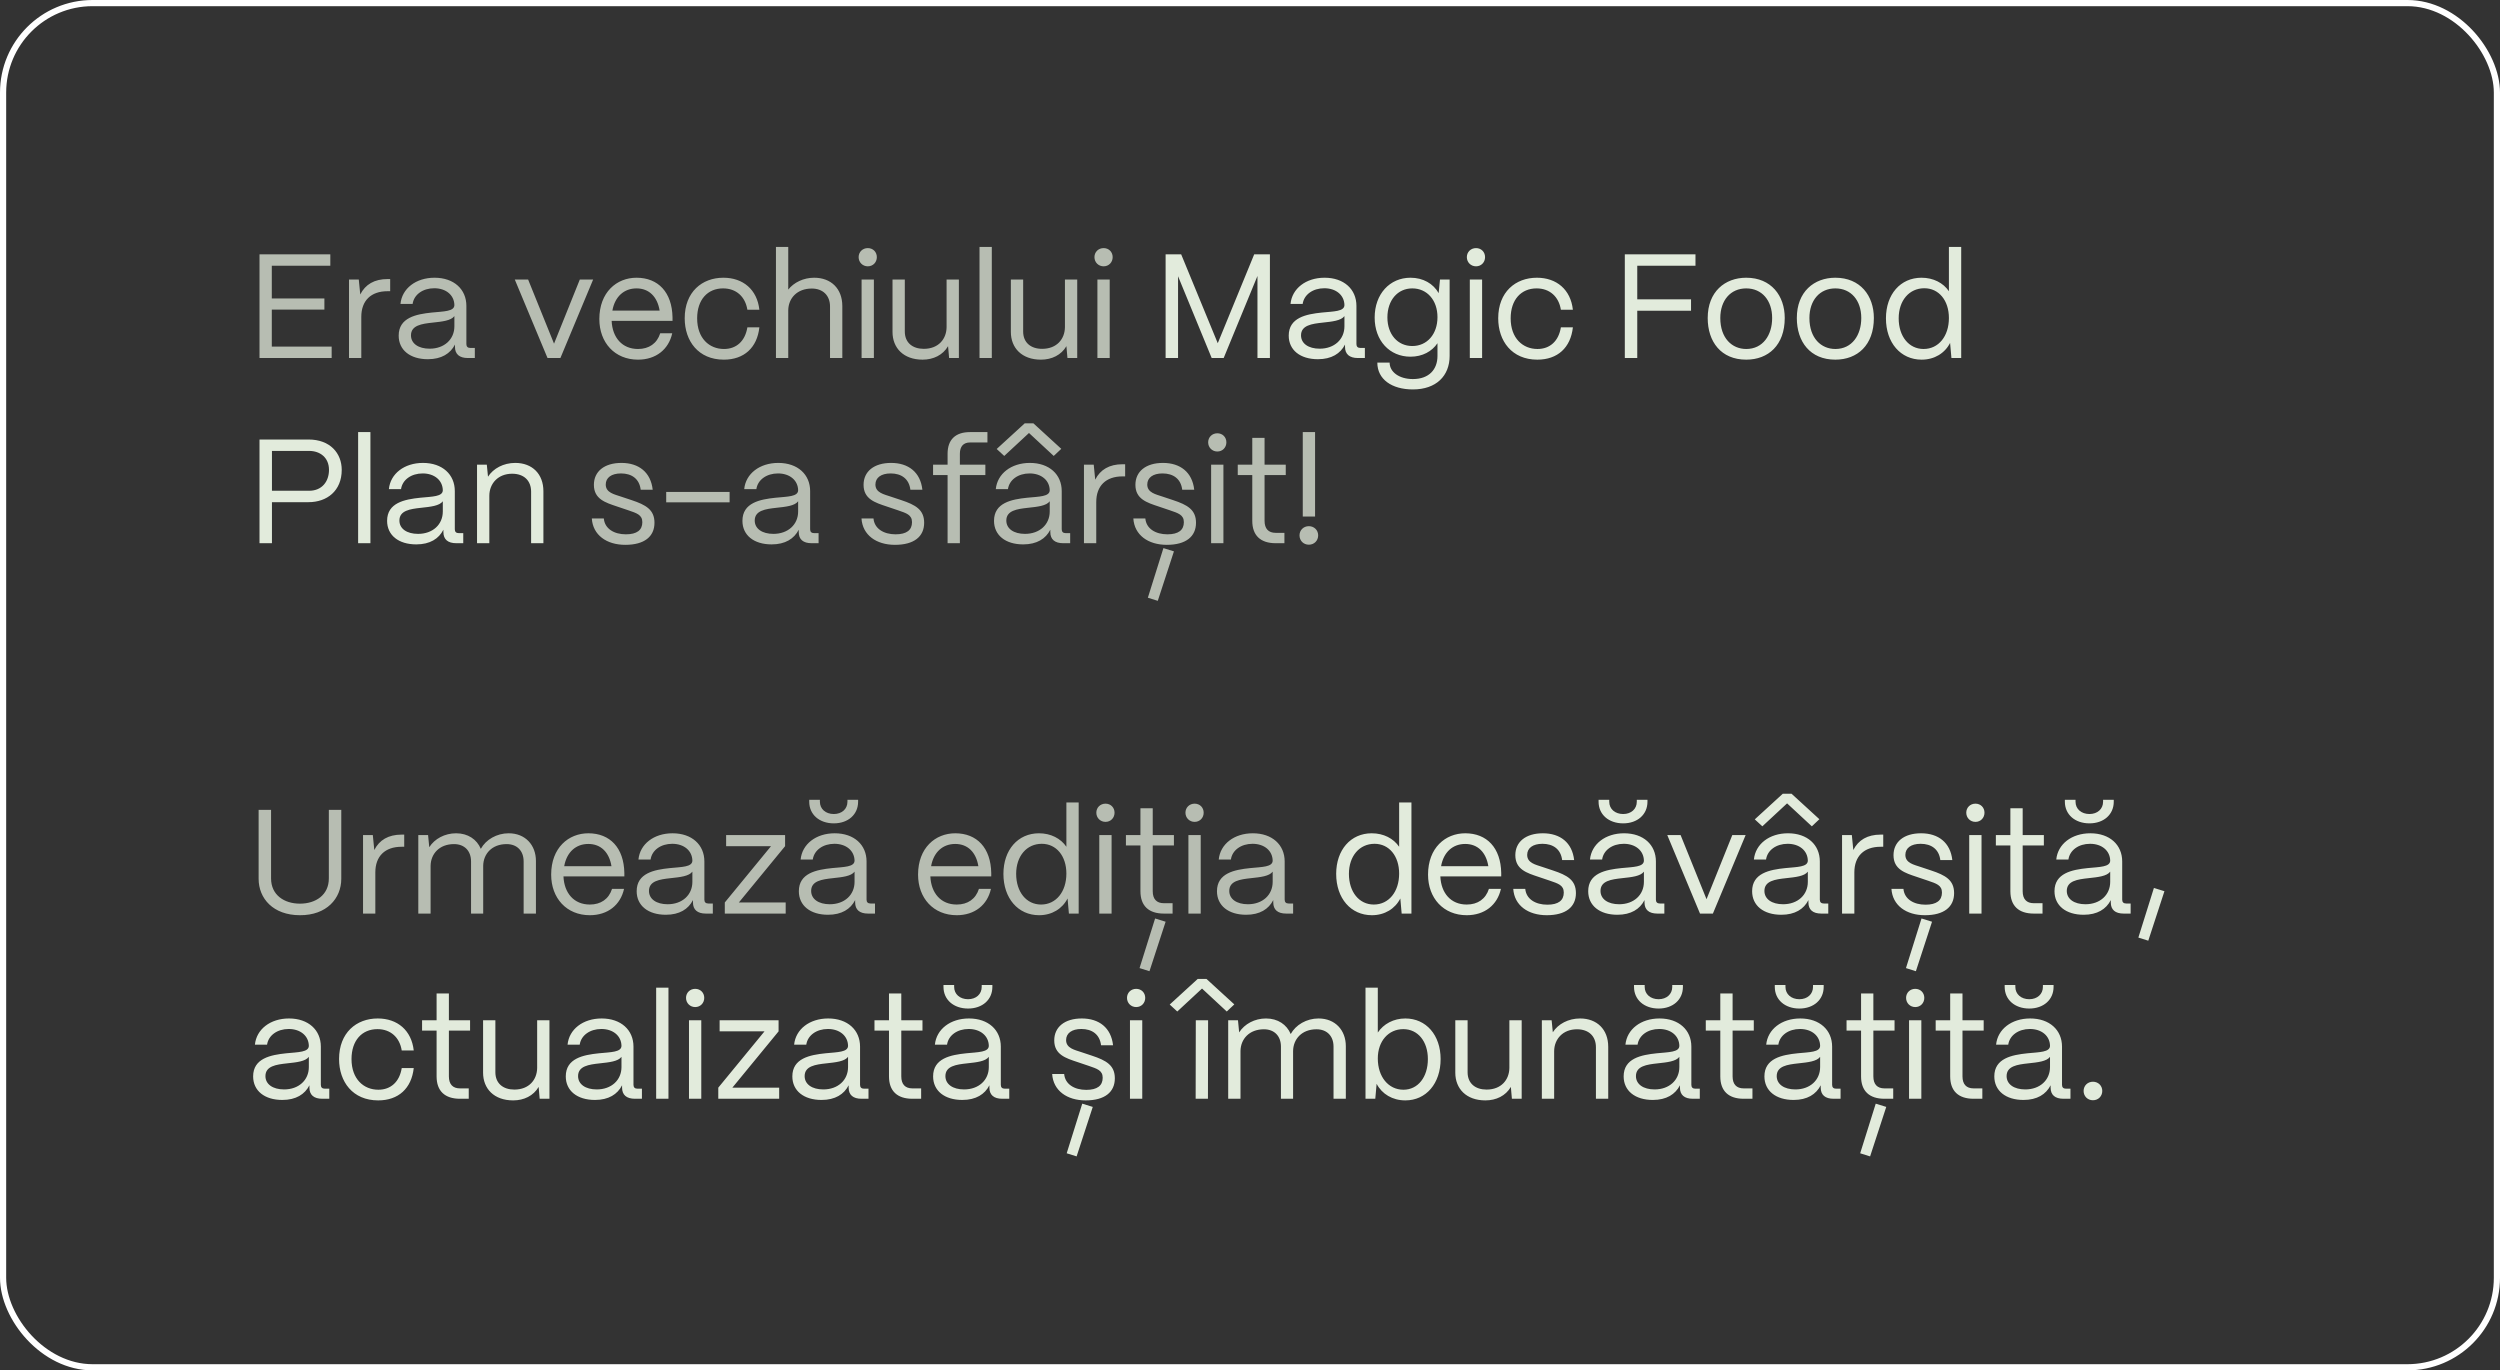
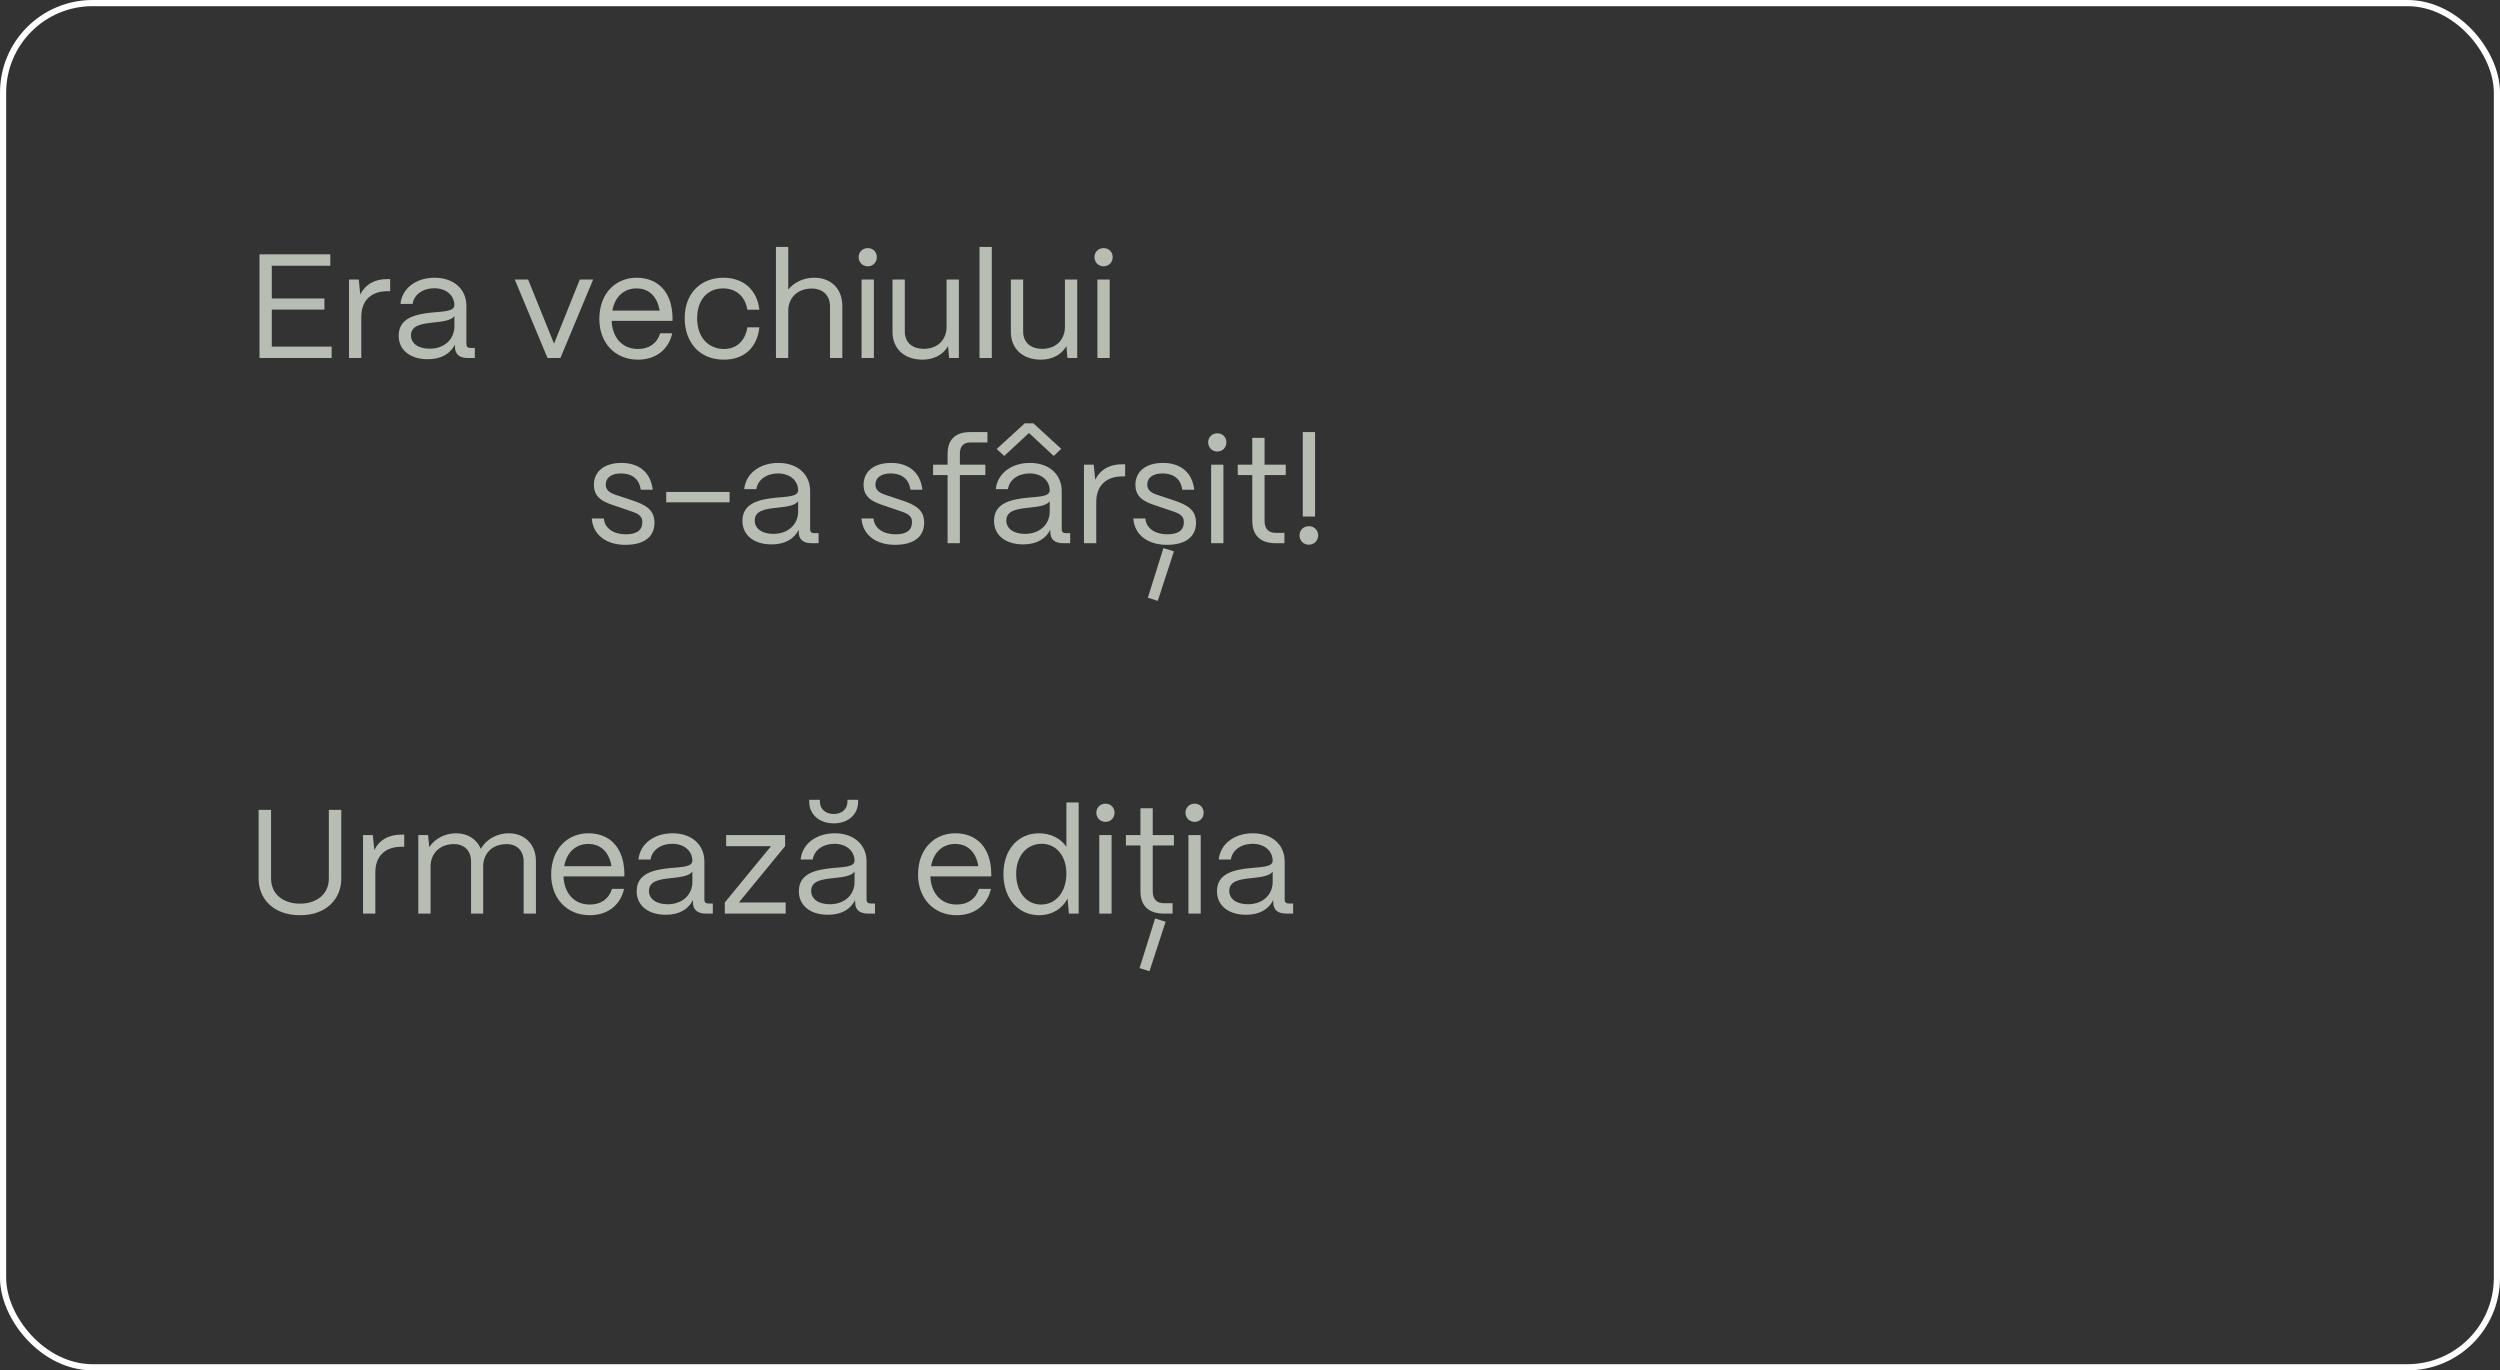
<svg xmlns="http://www.w3.org/2000/svg" width="405" height="222" viewBox="0 0 405 222" fill="none">
  <rect x="0" y="0" width="405" height="222" fill="#333333" stroke="none" />
  <rect x="0.5" y="0.5" width="404" height="221" rx="14.5" stroke="white" />
  <path d="M53.728 58H42.04V41.2H53.512V43.048H44.032V48.352H52.552V50.152H44.032V56.152H53.728V58ZM58.53 58H56.538V45.28H58.122L58.362 47.704C59.178 46.072 60.666 45.208 62.778 45.208H63.21V47.176H62.778C60.09 47.176 58.53 48.712 58.53 51.328V58ZM69.314 58.192C66.434 58.192 64.586 56.704 64.586 54.376C64.586 51.448 67.418 50.896 69.962 50.632C71.906 50.44 73.586 50.464 73.61 49.432C73.586 47.824 72.266 46.696 70.346 46.696C68.498 46.696 67.058 47.728 66.842 49.24H64.874C65.114 46.744 67.37 44.992 70.394 44.992C73.538 44.992 75.554 46.864 75.554 49.552V55.744C75.554 56.152 75.77 56.368 76.202 56.368H76.922V58H75.794C74.426 58 73.706 57.376 73.706 56.2V55.816C72.962 57.28 71.522 58.192 69.314 58.192ZM69.602 56.488C71.978 56.488 73.61 54.976 73.61 52.864V51.208C73.058 51.952 71.642 52.096 70.082 52.264C68.33 52.456 66.578 52.696 66.578 54.328C66.578 55.648 67.778 56.488 69.602 56.488ZM90.786 58H88.698L83.394 45.28H85.554L89.754 55.672L93.93 45.28H96.09L90.786 58ZM103.357 58.264C99.589 58.264 97.093 55.504 97.093 51.688C97.093 47.344 99.901 44.992 103.117 44.992C106.621 44.992 108.877 47.344 108.949 51.424V51.976H99.085C99.205 54.688 100.789 56.536 103.357 56.536C105.133 56.536 106.429 55.648 106.957 53.992H108.901C108.325 56.608 106.261 58.264 103.357 58.264ZM99.205 50.32H106.861C106.501 48.088 105.157 46.72 103.117 46.72C101.101 46.72 99.613 48.04 99.205 50.32ZM117.258 58.264C113.13 58.264 110.922 55.24 110.922 51.568C110.922 47.296 113.73 44.992 117.186 44.992C120.378 44.992 122.658 46.912 123.018 50.176H121.074C120.738 48.064 119.274 46.72 117.138 46.72C114.618 46.72 112.938 48.568 112.938 51.568C112.938 54.808 114.906 56.536 117.282 56.536C119.322 56.536 120.714 55.24 121.074 53.032H123.018C122.658 56.32 120.546 58.264 117.258 58.264ZM127.696 58H125.704V40H127.696V46.912C128.608 45.76 130.168 44.992 131.896 44.992C134.632 44.992 136.456 46.768 136.456 49.576V58H134.464V49.648C134.464 47.872 133.312 46.744 131.512 46.744C129.112 46.744 127.72 48.328 127.696 50.272V58ZM140.585 43.144C139.745 43.144 139.097 42.496 139.097 41.656C139.097 40.816 139.745 40.192 140.585 40.192C141.425 40.192 142.049 40.816 142.049 41.656C142.049 42.496 141.425 43.144 140.585 43.144ZM141.569 58H139.577V45.28H141.569V58ZM149.459 58.264C146.363 58.264 144.587 56.368 144.587 53.776V45.28H146.579V53.704C146.579 55.528 147.851 56.512 149.651 56.512C152.027 56.512 153.323 54.928 153.347 53.008V45.28H155.339V58H153.755L153.587 56.08C152.747 57.52 151.211 58.264 149.459 58.264ZM160.673 58H158.681V40H160.673V58ZM168.631 58.264C165.535 58.264 163.759 56.368 163.759 53.776V45.28H165.751V53.704C165.751 55.528 167.023 56.512 168.823 56.512C171.199 56.512 172.495 54.928 172.519 53.008V45.28H174.511V58H172.927L172.759 56.08C171.919 57.52 170.383 58.264 168.631 58.264ZM178.788 43.144C177.948 43.144 177.3 42.496 177.3 41.656C177.3 40.816 177.948 40.192 178.788 40.192C179.628 40.192 180.252 40.816 180.252 41.656C180.252 42.496 179.628 43.144 178.788 43.144ZM179.772 58H177.78V45.28H179.772V58ZM101.298 88.264C98.274 88.264 96.042 86.68 95.874 83.992H97.818C97.962 85.648 99.474 86.56 101.394 86.56C103.194 86.56 104.058 85.864 104.058 84.592C104.058 83.392 103.122 83.128 101.802 82.672L99.954 82.048C98.082 81.424 96.21 80.848 96.21 78.544C96.21 76.384 97.89 74.992 100.674 74.992C103.482 74.992 105.426 76.504 105.738 79.336H103.794C103.578 77.56 102.33 76.696 100.602 76.696C99.042 76.696 98.13 77.392 98.13 78.496C98.13 79.816 99.522 80.08 100.578 80.44L102.306 81.016C104.634 81.784 106.026 82.576 106.026 84.688C106.026 86.92 104.394 88.264 101.298 88.264ZM118.196 81.376H107.924V79.696H118.196V81.376ZM125.002 88.192C122.122 88.192 120.274 86.704 120.274 84.376C120.274 81.448 123.106 80.896 125.65 80.632C127.594 80.44 129.274 80.464 129.298 79.432C129.274 77.824 127.954 76.696 126.034 76.696C124.186 76.696 122.746 77.728 122.53 79.24H120.562C120.802 76.744 123.058 74.992 126.082 74.992C129.226 74.992 131.242 76.864 131.242 79.552V85.744C131.242 86.152 131.458 86.368 131.89 86.368H132.61V88H131.482C130.114 88 129.394 87.376 129.394 86.2V85.816C128.65 87.28 127.21 88.192 125.002 88.192ZM125.29 86.488C127.666 86.488 129.298 84.976 129.298 82.864V81.208C128.746 81.952 127.33 82.096 125.77 82.264C124.018 82.456 122.266 82.696 122.266 84.328C122.266 85.648 123.466 86.488 125.29 86.488ZM144.986 88.264C141.962 88.264 139.73 86.68 139.562 83.992H141.506C141.65 85.648 143.162 86.56 145.082 86.56C146.882 86.56 147.746 85.864 147.746 84.592C147.746 83.392 146.81 83.128 145.49 82.672L143.642 82.048C141.77 81.424 139.898 80.848 139.898 78.544C139.898 76.384 141.578 74.992 144.362 74.992C147.17 74.992 149.114 76.504 149.426 79.336H147.482C147.266 77.56 146.018 76.696 144.29 76.696C142.73 76.696 141.818 77.392 141.818 78.496C141.818 79.816 143.21 80.08 144.266 80.44L145.994 81.016C148.322 81.784 149.714 82.576 149.714 84.688C149.714 86.92 148.082 88.264 144.986 88.264ZM155.501 88H153.509V76.96H151.157V75.28H153.509V73.504C153.509 71.224 154.781 70 157.133 70H159.965V71.68H157.133C156.077 71.68 155.501 72.328 155.501 73.504V75.28H159.629V76.96H155.501V88ZM166.695 70.144L162.687 73.864L161.463 72.736L165.999 68.584H167.415L171.927 72.712L170.703 73.864L166.695 70.144ZM165.759 88.192C162.879 88.192 161.031 86.704 161.031 84.376C161.031 81.448 163.863 80.896 166.407 80.632C168.351 80.44 170.031 80.464 170.055 79.432C170.031 77.824 168.711 76.696 166.791 76.696C164.943 76.696 163.503 77.728 163.287 79.24H161.319C161.559 76.744 163.815 74.992 166.839 74.992C169.983 74.992 171.999 76.864 171.999 79.552V85.744C171.999 86.152 172.215 86.368 172.647 86.368H173.367V88H172.239C170.871 88 170.151 87.376 170.151 86.2V85.816C169.407 87.28 167.967 88.192 165.759 88.192ZM166.047 86.488C168.423 86.488 170.055 84.976 170.055 82.864V81.208C169.503 81.952 168.087 82.096 166.527 82.264C164.775 82.456 163.023 82.696 163.023 84.328C163.023 85.648 164.223 86.488 166.047 86.488ZM177.593 88H175.601V75.28H177.185L177.425 77.704C178.241 76.072 179.729 75.208 181.841 75.208H182.273V77.176H181.841C179.153 77.176 177.593 78.712 177.593 81.328V88ZM189.025 88.264C186.001 88.264 183.769 86.68 183.601 83.992H185.545C185.689 85.648 187.201 86.56 189.121 86.56C190.921 86.56 191.785 85.864 191.785 84.592C191.785 83.392 190.849 83.128 189.529 82.672L187.681 82.048C185.809 81.424 183.937 80.848 183.937 78.544C183.937 76.384 185.617 74.992 188.401 74.992C191.209 74.992 193.153 76.504 193.465 79.336H191.521C191.305 77.56 190.057 76.696 188.329 76.696C186.769 76.696 185.857 77.392 185.857 78.496C185.857 79.816 187.249 80.08 188.305 80.44L190.033 81.016C192.361 81.784 193.753 82.576 193.753 84.688C193.753 86.92 192.121 88.264 189.025 88.264ZM190.177 89.32L187.561 97.336L185.953 96.832L188.473 88.792L190.177 89.32ZM197.21 73.144C196.37 73.144 195.722 72.496 195.722 71.656C195.722 70.816 196.37 70.192 197.21 70.192C198.05 70.192 198.674 70.816 198.674 71.656C198.674 72.496 198.05 73.144 197.21 73.144ZM198.194 88H196.202V75.28H198.194V88ZM208.076 88H206.66C204.188 88 202.868 86.728 202.868 84.376V76.96H200.516V75.28H202.868V70.936H204.86V75.28H208.292V76.96H204.86V84.376C204.86 85.648 205.484 86.32 206.66 86.32H208.076V88ZM213.04 83.68H211.048V70H213.04V83.68ZM212.032 88.24C211.168 88.24 210.52 87.592 210.52 86.728C210.52 85.888 211.168 85.24 212.032 85.24C212.896 85.24 213.544 85.888 213.544 86.728C213.544 87.592 212.896 88.24 212.032 88.24ZM48.592 148.264C44.248 148.264 41.896 145.552 41.896 142.36V131.2H43.912V142.312C43.912 144.976 46.024 146.392 48.592 146.392C51.16 146.392 53.272 144.976 53.272 142.312V131.2H55.288V142.36C55.288 145.552 52.912 148.288 48.592 148.264ZM60.804 148H58.812V135.28H60.396L60.636 137.704C61.452 136.072 62.94 135.208 65.052 135.208H65.484V137.176H65.052C62.364 137.176 60.804 138.712 60.804 141.328V148ZM69.757 148H67.765V135.28H69.349L69.541 137.248C70.405 135.88 72.061 134.992 73.885 134.992C75.805 134.992 77.245 135.976 77.893 137.512C78.709 136.024 80.461 134.992 82.405 134.992C85.093 134.992 86.821 136.888 86.821 139.48V148H84.829V139.552C84.829 137.848 83.773 136.744 82.069 136.744C79.693 136.744 78.301 138.328 78.277 140.272V148H76.309V139.552C76.309 137.848 75.253 136.744 73.549 136.744C71.173 136.744 69.781 138.328 69.757 140.272V148ZM95.553 148.264C91.785 148.264 89.289 145.504 89.289 141.688C89.289 137.344 92.097 134.992 95.313 134.992C98.817 134.992 101.073 137.344 101.145 141.424V141.976H91.281C91.401 144.688 92.985 146.536 95.553 146.536C97.329 146.536 98.625 145.648 99.153 143.992H101.097C100.521 146.608 98.457 148.264 95.553 148.264ZM91.401 140.32H99.057C98.697 138.088 97.353 136.72 95.313 136.72C93.297 136.72 91.809 138.04 91.401 140.32ZM107.869 148.192C104.989 148.192 103.141 146.704 103.141 144.376C103.141 141.448 105.973 140.896 108.517 140.632C110.461 140.44 112.141 140.464 112.165 139.432C112.141 137.824 110.821 136.696 108.901 136.696C107.053 136.696 105.613 137.728 105.397 139.24H103.429C103.669 136.744 105.925 134.992 108.949 134.992C112.093 134.992 114.109 136.864 114.109 139.552V145.744C114.109 146.152 114.325 146.368 114.757 146.368H115.477V148H114.349C112.981 148 112.261 147.376 112.261 146.2V145.816C111.517 147.28 110.077 148.192 107.869 148.192ZM108.157 146.488C110.533 146.488 112.165 144.976 112.165 142.864V141.208C111.613 141.952 110.197 142.096 108.637 142.264C106.885 142.456 105.133 142.696 105.133 144.328C105.133 145.648 106.333 146.488 108.157 146.488ZM127.281 148H117.417V146.2L124.905 137.08H117.633V135.28H127.185V137.08L119.697 146.2H127.281V148ZM135.078 133.384C132.726 133.384 131.094 131.944 131.094 129.88V129.568H132.822V129.88C132.822 131.056 133.758 131.872 135.078 131.872C136.374 131.872 137.286 131.056 137.286 129.88V129.568H139.014V129.88C139.014 131.944 137.406 133.384 135.078 133.384ZM134.142 148.192C131.262 148.192 129.414 146.704 129.414 144.376C129.414 141.448 132.246 140.896 134.79 140.632C136.734 140.44 138.414 140.464 138.438 139.432C138.414 137.824 137.094 136.696 135.174 136.696C133.326 136.696 131.886 137.728 131.67 139.24H129.702C129.942 136.744 132.198 134.992 135.222 134.992C138.366 134.992 140.382 136.864 140.382 139.552V145.744C140.382 146.152 140.598 146.368 141.03 146.368H141.75V148H140.622C139.254 148 138.534 147.376 138.534 146.2V145.816C137.79 147.28 136.35 148.192 134.142 148.192ZM134.43 146.488C136.806 146.488 138.438 144.976 138.438 142.864V141.208C137.886 141.952 136.47 142.096 134.91 142.264C133.158 142.456 131.406 142.696 131.406 144.328C131.406 145.648 132.606 146.488 134.43 146.488ZM154.99 148.264C151.222 148.264 148.726 145.504 148.726 141.688C148.726 137.344 151.534 134.992 154.75 134.992C158.254 134.992 160.51 137.344 160.582 141.424V141.976H150.718C150.838 144.688 152.422 146.536 154.99 146.536C156.766 146.536 158.062 145.648 158.59 143.992H160.534C159.958 146.608 157.894 148.264 154.99 148.264ZM150.838 140.32H158.494C158.134 138.088 156.79 136.72 154.75 136.72C152.734 136.72 151.246 138.04 150.838 140.32ZM168.338 148.264C164.93 148.264 162.554 145.528 162.554 141.568C162.554 137.68 164.906 134.992 168.314 134.992C170.234 134.992 171.842 135.832 172.754 137.176V130H174.746V148H173.162L172.946 145.552C172.106 147.208 170.426 148.264 168.338 148.264ZM168.65 146.536C171.074 146.536 172.754 144.472 172.754 141.52C172.754 138.664 171.122 136.696 168.77 136.696C166.322 136.696 164.618 138.688 164.618 141.568C164.618 144.496 166.274 146.536 168.65 146.536ZM179.093 133.144C178.253 133.144 177.605 132.496 177.605 131.656C177.605 130.816 178.253 130.192 179.093 130.192C179.933 130.192 180.557 130.816 180.557 131.656C180.557 132.496 179.933 133.144 179.093 133.144ZM180.077 148H178.085V135.28H180.077V148ZM189.959 148H188.543C186.071 148 184.751 146.728 184.751 144.376V136.96H182.399V135.28H184.751V130.936H186.743V135.28H190.175V136.96H186.743V144.376C186.743 145.648 187.367 146.32 188.543 146.32H189.959V148ZM188.831 149.32L186.215 157.336L184.607 156.832L187.127 148.792L188.831 149.32ZM193.531 133.144C192.691 133.144 192.043 132.496 192.043 131.656C192.043 130.816 192.691 130.192 193.531 130.192C194.371 130.192 194.995 130.816 194.995 131.656C194.995 132.496 194.371 133.144 193.531 133.144ZM194.515 148H192.523V135.28H194.515V148ZM201.877 148.192C198.997 148.192 197.149 146.704 197.149 144.376C197.149 141.448 199.981 140.896 202.525 140.632C204.469 140.44 206.149 140.464 206.173 139.432C206.149 137.824 204.829 136.696 202.909 136.696C201.061 136.696 199.621 137.728 199.405 139.24H197.437C197.677 136.744 199.933 134.992 202.957 134.992C206.101 134.992 208.117 136.864 208.117 139.552V145.744C208.117 146.152 208.333 146.368 208.765 146.368H209.485V148H208.357C206.989 148 206.269 147.376 206.269 146.2V145.816C205.525 147.28 204.085 148.192 201.877 148.192ZM202.165 146.488C204.541 146.488 206.173 144.976 206.173 142.864V141.208C205.621 141.952 204.205 142.096 202.645 142.264C200.893 142.456 199.141 142.696 199.141 144.328C199.141 145.648 200.341 146.488 202.165 146.488Z" fill="#E2EBDC" fill-opacity="0.75" />
-   <path d="M190.845 58H188.829V41.2H191.349L197.277 55.6L203.181 41.2H205.725V58H203.709V44.704L198.237 58H196.293L190.845 44.752V58ZM213.502 58.192C210.622 58.192 208.774 56.704 208.774 54.376C208.774 51.448 211.606 50.896 214.15 50.632C216.094 50.44 217.774 50.464 217.798 49.432C217.774 47.824 216.454 46.696 214.534 46.696C212.686 46.696 211.246 47.728 211.03 49.24H209.062C209.302 46.744 211.558 44.992 214.582 44.992C217.726 44.992 219.742 46.864 219.742 49.552V55.744C219.742 56.152 219.958 56.368 220.39 56.368H221.11V58H219.982C218.614 58 217.894 57.376 217.894 56.2V55.816C217.15 57.28 215.71 58.192 213.502 58.192ZM213.79 56.488C216.166 56.488 217.798 54.976 217.798 52.864V51.208C217.246 51.952 215.83 52.096 214.27 52.264C212.518 52.456 210.766 52.696 210.766 54.328C210.766 55.648 211.966 56.488 213.79 56.488ZM228.887 63.088C225.455 63.088 223.127 61.432 223.127 58.744H225.119C225.119 60.256 226.655 61.408 228.887 61.408C231.503 61.408 232.871 59.848 232.871 57.664V55.6C231.983 56.92 230.447 57.784 228.503 57.784C225.119 57.784 222.695 55.192 222.695 51.448C222.695 47.632 225.143 44.992 228.503 44.992C230.543 44.992 232.199 45.952 233.063 47.488L233.279 45.28H234.839V57.664C234.839 60.88 232.679 63.088 228.887 63.088ZM228.791 56.056C231.191 56.056 232.871 54.136 232.871 51.376C232.871 48.64 231.191 46.72 228.791 46.72C226.415 46.72 224.759 48.64 224.759 51.424C224.759 54.16 226.415 56.056 228.791 56.056ZM239.117 43.144C238.277 43.144 237.629 42.496 237.629 41.656C237.629 40.816 238.277 40.192 239.117 40.192C239.957 40.192 240.581 40.816 240.581 41.656C240.581 42.496 239.957 43.144 239.117 43.144ZM240.101 58H238.109V45.28H240.101V58ZM249.047 58.264C244.919 58.264 242.711 55.24 242.711 51.568C242.711 47.296 245.519 44.992 248.975 44.992C252.167 44.992 254.447 46.912 254.807 50.176H252.863C252.527 48.064 251.063 46.72 248.927 46.72C246.407 46.72 244.727 48.568 244.727 51.568C244.727 54.808 246.695 56.536 249.071 56.536C251.111 56.536 252.503 55.24 252.863 53.032H254.807C254.447 56.32 252.335 58.264 249.047 58.264ZM265.236 58H263.22V41.2H274.668V43.048H265.236V48.496H273.948V50.344H265.236V58ZM282.888 58.264C278.808 58.264 276.648 55.36 276.648 51.52C276.648 47.272 279.432 44.992 282.888 44.992C286.944 44.992 289.128 47.92 289.128 51.52C289.128 55.912 286.464 58.264 282.888 58.264ZM282.888 56.536C285.6 56.536 287.088 54.28 287.088 51.52C287.088 48.664 285.432 46.72 282.888 46.72C280.344 46.72 278.688 48.664 278.688 51.52C278.688 54.784 280.584 56.536 282.888 56.536ZM297.326 58.264C293.246 58.264 291.086 55.36 291.086 51.52C291.086 47.272 293.87 44.992 297.326 44.992C301.382 44.992 303.566 47.92 303.566 51.52C303.566 55.912 300.902 58.264 297.326 58.264ZM297.326 56.536C300.038 56.536 301.526 54.28 301.526 51.52C301.526 48.664 299.87 46.72 297.326 46.72C294.782 46.72 293.126 48.664 293.126 51.52C293.126 54.784 295.022 56.536 297.326 56.536ZM311.307 58.264C307.899 58.264 305.523 55.528 305.523 51.568C305.523 47.68 307.875 44.992 311.283 44.992C313.203 44.992 314.811 45.832 315.723 47.176V40H317.715V58H316.131L315.915 55.552C315.075 57.208 313.395 58.264 311.307 58.264ZM311.619 56.536C314.043 56.536 315.723 54.472 315.723 51.52C315.723 48.664 314.091 46.696 311.739 46.696C309.291 46.696 307.587 48.688 307.587 51.568C307.587 54.496 309.243 56.536 311.619 56.536ZM44.056 88H42.04V71.2H49.984C53.488 71.2 55.36 73.432 55.36 76.12C55.36 79.528 52.96 81.352 49.984 81.352H44.056V88ZM44.056 73.048V79.504H50.08C52.168 79.504 53.296 77.992 53.296 76.12C53.296 74.128 51.856 73.048 50.08 73.048H44.056ZM60.008 88H58.017V70H60.008V88ZM67.439 88.192C64.559 88.192 62.711 86.704 62.711 84.376C62.711 81.448 65.543 80.896 68.087 80.632C70.031 80.44 71.711 80.464 71.735 79.432C71.711 77.824 70.391 76.696 68.471 76.696C66.623 76.696 65.183 77.728 64.967 79.24H62.999C63.239 76.744 65.495 74.992 68.519 74.992C71.663 74.992 73.679 76.864 73.679 79.552V85.744C73.679 86.152 73.895 86.368 74.327 86.368H75.047V88H73.919C72.551 88 71.831 87.376 71.831 86.2V85.816C71.087 87.28 69.647 88.192 67.439 88.192ZM67.727 86.488C70.103 86.488 71.735 84.976 71.735 82.864V81.208C71.183 81.952 69.767 82.096 68.207 82.264C66.455 82.456 64.703 82.696 64.703 84.328C64.703 85.648 65.903 86.488 67.727 86.488ZM79.272 88H77.28V75.28H78.864L79.056 77.224C79.92 75.88 81.576 74.992 83.472 74.992C86.208 74.992 88.032 76.768 88.032 79.576V88H86.04V79.648C86.04 77.872 84.888 76.744 82.968 76.744C80.688 76.744 79.296 78.328 79.272 80.272V88ZM222.245 148.264C218.837 148.264 216.461 145.528 216.461 141.568C216.461 137.68 218.813 134.992 222.221 134.992C224.141 134.992 225.749 135.832 226.661 137.176V130H228.653V148H227.069L226.853 145.552C226.013 147.208 224.333 148.264 222.245 148.264ZM222.557 146.536C224.981 146.536 226.661 144.472 226.661 141.52C226.661 138.664 225.029 136.696 222.677 136.696C220.229 136.696 218.525 138.688 218.525 141.568C218.525 144.496 220.181 146.536 222.557 146.536ZM237.607 148.264C233.839 148.264 231.343 145.504 231.343 141.688C231.343 137.344 234.151 134.992 237.367 134.992C240.871 134.992 243.127 137.344 243.199 141.424V141.976H233.335C233.455 144.688 235.039 146.536 237.607 146.536C239.383 146.536 240.679 145.648 241.207 143.992H243.151C242.575 146.608 240.511 148.264 237.607 148.264ZM233.455 140.32H241.111C240.751 138.088 239.407 136.72 237.367 136.72C235.351 136.72 233.863 138.04 233.455 140.32ZM250.572 148.264C247.548 148.264 245.316 146.68 245.148 143.992H247.092C247.236 145.648 248.748 146.56 250.668 146.56C252.468 146.56 253.332 145.864 253.332 144.592C253.332 143.392 252.396 143.128 251.076 142.672L249.228 142.048C247.355 141.424 245.484 140.848 245.484 138.544C245.484 136.384 247.164 134.992 249.948 134.992C252.756 134.992 254.7 136.504 255.012 139.336H253.068C252.852 137.56 251.604 136.696 249.876 136.696C248.316 136.696 247.404 137.392 247.404 138.496C247.404 139.816 248.796 140.08 249.852 140.44L251.58 141.016C253.908 141.784 255.3 142.576 255.3 144.688C255.3 146.92 253.668 148.264 250.572 148.264ZM262.953 133.384C260.601 133.384 258.969 131.944 258.969 129.88V129.568H260.697V129.88C260.697 131.056 261.633 131.872 262.953 131.872C264.249 131.872 265.161 131.056 265.161 129.88V129.568H266.889V129.88C266.889 131.944 265.281 133.384 262.953 133.384ZM262.017 148.192C259.137 148.192 257.289 146.704 257.289 144.376C257.289 141.448 260.121 140.896 262.665 140.632C264.609 140.44 266.289 140.464 266.313 139.432C266.289 137.824 264.969 136.696 263.049 136.696C261.201 136.696 259.761 137.728 259.545 139.24H257.577C257.817 136.744 260.073 134.992 263.097 134.992C266.241 134.992 268.257 136.864 268.257 139.552V145.744C268.257 146.152 268.473 146.368 268.905 146.368H269.625V148H268.497C267.129 148 266.409 147.376 266.409 146.2V145.816C265.665 147.28 264.225 148.192 262.017 148.192ZM262.305 146.488C264.681 146.488 266.313 144.976 266.313 142.864V141.208C265.761 141.952 264.345 142.096 262.785 142.264C261.033 142.456 259.281 142.696 259.281 144.328C259.281 145.648 260.481 146.488 262.305 146.488ZM277.489 148H275.401L270.097 135.28H272.257L276.457 145.672L280.633 135.28H282.793L277.489 148ZM289.508 130.144L285.5 133.864L284.276 132.736L288.812 128.584H290.228L294.74 132.712L293.516 133.864L289.508 130.144ZM288.572 148.192C285.692 148.192 283.844 146.704 283.844 144.376C283.844 141.448 286.676 140.896 289.22 140.632C291.164 140.44 292.844 140.464 292.868 139.432C292.844 137.824 291.524 136.696 289.604 136.696C287.756 136.696 286.316 137.728 286.1 139.24H284.132C284.372 136.744 286.628 134.992 289.652 134.992C292.796 134.992 294.812 136.864 294.812 139.552V145.744C294.812 146.152 295.028 146.368 295.46 146.368H296.18V148H295.052C293.684 148 292.964 147.376 292.964 146.2V145.816C292.22 147.28 290.78 148.192 288.572 148.192ZM288.86 146.488C291.236 146.488 292.868 144.976 292.868 142.864V141.208C292.316 141.952 290.9 142.096 289.34 142.264C287.588 142.456 285.836 142.696 285.836 144.328C285.836 145.648 287.036 146.488 288.86 146.488ZM300.405 148H298.413V135.28H299.997L300.237 137.704C301.053 136.072 302.541 135.208 304.653 135.208H305.085V137.176H304.653C301.965 137.176 300.405 138.712 300.405 141.328V148ZM311.837 148.264C308.813 148.264 306.581 146.68 306.413 143.992H308.357C308.501 145.648 310.013 146.56 311.933 146.56C313.733 146.56 314.597 145.864 314.597 144.592C314.597 143.392 313.661 143.128 312.341 142.672L310.493 142.048C308.621 141.424 306.749 140.848 306.749 138.544C306.749 136.384 308.429 134.992 311.213 134.992C314.021 134.992 315.965 136.504 316.277 139.336H314.333C314.117 137.56 312.869 136.696 311.141 136.696C309.581 136.696 308.669 137.392 308.669 138.496C308.669 139.816 310.061 140.08 311.117 140.44L312.845 141.016C315.173 141.784 316.565 142.576 316.565 144.688C316.565 146.92 314.933 148.264 311.837 148.264ZM312.989 149.32L310.373 157.336L308.765 156.832L311.285 148.792L312.989 149.32ZM320.023 133.144C319.183 133.144 318.535 132.496 318.535 131.656C318.535 130.816 319.183 130.192 320.023 130.192C320.863 130.192 321.487 130.816 321.487 131.656C321.487 132.496 320.863 133.144 320.023 133.144ZM321.007 148H319.015V135.28H321.007V148ZM330.889 148H329.473C327.001 148 325.681 146.728 325.681 144.376V136.96H323.329V135.28H325.681V130.936H327.673V135.28H331.105V136.96H327.673V144.376C327.673 145.648 328.297 146.32 329.473 146.32H330.889V148ZM338.492 133.384C336.14 133.384 334.508 131.944 334.508 129.88V129.568H336.236V129.88C336.236 131.056 337.172 131.872 338.492 131.872C339.788 131.872 340.7 131.056 340.7 129.88V129.568H342.428V129.88C342.428 131.944 340.82 133.384 338.492 133.384ZM337.556 148.192C334.676 148.192 332.828 146.704 332.828 144.376C332.828 141.448 335.66 140.896 338.204 140.632C340.148 140.44 341.828 140.464 341.852 139.432C341.828 137.824 340.508 136.696 338.588 136.696C336.74 136.696 335.3 137.728 335.084 139.24H333.116C333.356 136.744 335.612 134.992 338.636 134.992C341.78 134.992 343.796 136.864 343.796 139.552V145.744C343.796 146.152 344.012 146.368 344.444 146.368H345.164V148H344.036C342.668 148 341.948 147.376 341.948 146.2V145.816C341.204 147.28 339.764 148.192 337.556 148.192ZM337.844 146.488C340.22 146.488 341.852 144.976 341.852 142.864V141.208C341.3 141.952 339.884 142.096 338.324 142.264C336.572 142.456 334.82 142.696 334.82 144.328C334.82 145.648 336.02 146.488 337.844 146.488ZM350.638 144.376L348.022 152.392L346.414 151.888L348.934 143.848L350.638 144.376ZM45.736 178.192C42.856 178.192 41.008 176.704 41.008 174.376C41.008 171.448 43.84 170.896 46.384 170.632C48.328 170.44 50.008 170.464 50.032 169.432C50.008 167.824 48.688 166.696 46.768 166.696C44.92 166.696 43.48 167.728 43.264 169.24H41.296C41.536 166.744 43.792 164.992 46.816 164.992C49.96 164.992 51.976 166.864 51.976 169.552V175.744C51.976 176.152 52.192 176.368 52.624 176.368H53.344V178H52.216C50.848 178 50.128 177.376 50.128 176.2V175.816C49.384 177.28 47.944 178.192 45.736 178.192ZM46.024 176.488C48.4 176.488 50.032 174.976 50.032 172.864V171.208C49.48 171.952 48.064 172.096 46.504 172.264C44.752 172.456 43 172.696 43 174.328C43 175.648 44.2 176.488 46.024 176.488ZM61.265 178.264C57.137 178.264 54.929 175.24 54.929 171.568C54.929 167.296 57.737 164.992 61.193 164.992C64.385 164.992 66.665 166.912 67.025 170.176H65.081C64.745 168.064 63.281 166.72 61.145 166.72C58.625 166.72 56.945 168.568 56.945 171.568C56.945 174.808 58.913 176.536 61.289 176.536C63.329 176.536 64.721 175.24 65.081 173.032H67.025C66.665 176.32 64.553 178.264 61.265 178.264ZM75.936 178H74.52C72.048 178 70.728 176.728 70.728 174.376V166.96H68.376V165.28H70.728V160.936H72.72V165.28H76.152V166.96H72.72V174.376C72.72 175.648 73.344 176.32 74.52 176.32H75.936V178ZM83.131 178.264C80.035 178.264 78.259 176.368 78.259 173.776V165.28H80.251V173.704C80.251 175.528 81.523 176.512 83.323 176.512C85.699 176.512 86.995 174.928 87.019 173.008V165.28H89.011V178H87.427L87.259 176.08C86.419 177.52 84.883 178.264 83.131 178.264ZM96.384 178.192C93.504 178.192 91.656 176.704 91.656 174.376C91.656 171.448 94.488 170.896 97.032 170.632C98.976 170.44 100.656 170.464 100.68 169.432C100.656 167.824 99.336 166.696 97.416 166.696C95.568 166.696 94.128 167.728 93.912 169.24H91.944C92.184 166.744 94.44 164.992 97.464 164.992C100.608 164.992 102.624 166.864 102.624 169.552V175.744C102.624 176.152 102.84 176.368 103.272 176.368H103.992V178H102.864C101.496 178 100.776 177.376 100.776 176.2V175.816C100.032 177.28 98.592 178.192 96.384 178.192ZM96.672 176.488C99.048 176.488 100.68 174.976 100.68 172.864V171.208C100.128 171.952 98.712 172.096 97.152 172.264C95.4 172.456 93.648 172.696 93.648 174.328C93.648 175.648 94.848 176.488 96.672 176.488ZM108.29 178H106.298V160H108.29V178ZM112.624 163.144C111.784 163.144 111.136 162.496 111.136 161.656C111.136 160.816 111.784 160.192 112.624 160.192C113.464 160.192 114.088 160.816 114.088 161.656C114.088 162.496 113.464 163.144 112.624 163.144ZM113.608 178H111.616V165.28H113.608V178ZM126.226 178H116.362V176.2L123.85 167.08H116.578V165.28H126.13V167.08L118.642 176.2H126.226V178ZM133.088 178.192C130.208 178.192 128.36 176.704 128.36 174.376C128.36 171.448 131.192 170.896 133.736 170.632C135.68 170.44 137.36 170.464 137.384 169.432C137.36 167.824 136.04 166.696 134.12 166.696C132.272 166.696 130.832 167.728 130.616 169.24H128.648C128.888 166.744 131.144 164.992 134.168 164.992C137.312 164.992 139.328 166.864 139.328 169.552V175.744C139.328 176.152 139.544 176.368 139.976 176.368H140.696V178H139.568C138.2 178 137.48 177.376 137.48 176.2V175.816C136.736 177.28 135.296 178.192 133.088 178.192ZM133.376 176.488C135.752 176.488 137.384 174.976 137.384 172.864V171.208C136.832 171.952 135.416 172.096 133.856 172.264C132.104 172.456 130.352 172.696 130.352 174.328C130.352 175.648 131.552 176.488 133.376 176.488ZM149.225 178H147.809C145.337 178 144.017 176.728 144.017 174.376V166.96H141.665V165.28H144.017V160.936H146.009V165.28H149.441V166.96H146.009V174.376C146.009 175.648 146.633 176.32 147.809 176.32H149.225V178ZM156.828 163.384C154.476 163.384 152.844 161.944 152.844 159.88V159.568H154.572V159.88C154.572 161.056 155.508 161.872 156.828 161.872C158.124 161.872 159.036 161.056 159.036 159.88V159.568H160.764V159.88C160.764 161.944 159.156 163.384 156.828 163.384ZM155.892 178.192C153.012 178.192 151.164 176.704 151.164 174.376C151.164 171.448 153.996 170.896 156.54 170.632C158.484 170.44 160.164 170.464 160.188 169.432C160.164 167.824 158.844 166.696 156.924 166.696C155.076 166.696 153.636 167.728 153.42 169.24H151.452C151.692 166.744 153.948 164.992 156.972 164.992C160.116 164.992 162.132 166.864 162.132 169.552V175.744C162.132 176.152 162.348 176.368 162.78 176.368H163.5V178H162.372C161.004 178 160.284 177.376 160.284 176.2V175.816C159.54 177.28 158.1 178.192 155.892 178.192ZM156.18 176.488C158.556 176.488 160.188 174.976 160.188 172.864V171.208C159.636 171.952 158.22 172.096 156.66 172.264C154.908 172.456 153.156 172.696 153.156 174.328C153.156 175.648 154.356 176.488 156.18 176.488ZM175.876 178.264C172.852 178.264 170.62 176.68 170.452 173.992H172.396C172.54 175.648 174.052 176.56 175.972 176.56C177.772 176.56 178.636 175.864 178.636 174.592C178.636 173.392 177.7 173.128 176.38 172.672L174.532 172.048C172.66 171.424 170.788 170.848 170.788 168.544C170.788 166.384 172.468 164.992 175.252 164.992C178.06 164.992 180.004 166.504 180.316 169.336H178.372C178.156 167.56 176.908 166.696 175.18 166.696C173.62 166.696 172.708 167.392 172.708 168.496C172.708 169.816 174.1 170.08 175.156 170.44L176.884 171.016C179.212 171.784 180.604 172.576 180.604 174.688C180.604 176.92 178.972 178.264 175.876 178.264ZM177.028 179.32L174.412 187.336L172.804 186.832L175.324 178.792L177.028 179.32ZM184.062 163.144C183.222 163.144 182.574 162.496 182.574 161.656C182.574 160.816 183.222 160.192 184.062 160.192C184.902 160.192 185.526 160.816 185.526 161.656C185.526 162.496 184.902 163.144 184.062 163.144ZM185.046 178H183.054V165.28H185.046V178ZM194.727 160.144L190.718 163.864L189.494 162.736L194.031 158.584H195.447L199.959 162.712L198.735 163.864L194.727 160.144ZM195.687 178H193.695L193.719 165.28H195.711L195.687 178ZM200.96 178H198.968V165.28H200.552L200.744 167.248C201.608 165.88 203.264 164.992 205.088 164.992C207.008 164.992 208.448 165.976 209.096 167.512C209.912 166.024 211.664 164.992 213.608 164.992C216.296 164.992 218.024 166.888 218.024 169.48V178H216.032V169.552C216.032 167.848 214.976 166.744 213.272 166.744C210.896 166.744 209.504 168.328 209.48 170.272V178H207.512V169.552C207.512 167.848 206.456 166.744 204.752 166.744C202.376 166.744 200.984 168.328 200.96 170.272V178ZM227.668 178.264C225.58 178.264 223.876 177.232 223.012 175.576L222.796 178H221.212V160H223.204V167.272C224.14 165.88 225.748 164.992 227.668 164.992C231.028 164.992 233.38 167.68 233.38 171.568C233.38 175.528 231.028 178.264 227.668 178.264ZM227.356 176.536C229.708 176.536 231.316 174.496 231.316 171.568C231.316 168.712 229.708 166.72 227.332 166.72C224.932 166.72 223.204 168.664 223.204 171.472C223.204 174.448 224.932 176.536 227.356 176.536ZM240.631 178.264C237.535 178.264 235.759 176.368 235.759 173.776V165.28H237.751V173.704C237.751 175.528 239.023 176.512 240.823 176.512C243.199 176.512 244.495 174.928 244.519 173.008V165.28H246.511V178H244.927L244.759 176.08C243.919 177.52 242.383 178.264 240.631 178.264ZM251.772 178H249.78V165.28H251.364L251.556 167.224C252.42 165.88 254.076 164.992 255.972 164.992C258.708 164.992 260.532 166.768 260.532 169.576V178H258.54V169.648C258.54 167.872 257.388 166.744 255.468 166.744C253.188 166.744 251.796 168.328 251.772 170.272V178ZM268.695 163.384C266.343 163.384 264.711 161.944 264.711 159.88V159.568H266.439V159.88C266.439 161.056 267.375 161.872 268.695 161.872C269.991 161.872 270.903 161.056 270.903 159.88V159.568H272.631V159.88C272.631 161.944 271.023 163.384 268.695 163.384ZM267.759 178.192C264.879 178.192 263.031 176.704 263.031 174.376C263.031 171.448 265.863 170.896 268.407 170.632C270.351 170.44 272.031 170.464 272.055 169.432C272.031 167.824 270.711 166.696 268.791 166.696C266.943 166.696 265.503 167.728 265.287 169.24H263.319C263.559 166.744 265.815 164.992 268.839 164.992C271.983 164.992 273.999 166.864 273.999 169.552V175.744C273.999 176.152 274.215 176.368 274.647 176.368H275.367V178H274.239C272.871 178 272.151 177.376 272.151 176.2V175.816C271.407 177.28 269.967 178.192 267.759 178.192ZM268.047 176.488C270.423 176.488 272.055 174.976 272.055 172.864V171.208C271.503 171.952 270.087 172.096 268.527 172.264C266.775 172.456 265.023 172.696 265.023 174.328C265.023 175.648 266.223 176.488 268.047 176.488ZM283.897 178H282.481C280.009 178 278.689 176.728 278.689 174.376V166.96H276.337V165.28H278.689V160.936H280.681V165.28H284.113V166.96H280.681V174.376C280.681 175.648 281.305 176.32 282.481 176.32H283.897V178ZM291.5 163.384C289.148 163.384 287.516 161.944 287.516 159.88V159.568H289.244V159.88C289.244 161.056 290.18 161.872 291.5 161.872C292.796 161.872 293.708 161.056 293.708 159.88V159.568H295.436V159.88C295.436 161.944 293.828 163.384 291.5 163.384ZM290.564 178.192C287.684 178.192 285.836 176.704 285.836 174.376C285.836 171.448 288.668 170.896 291.212 170.632C293.156 170.44 294.836 170.464 294.86 169.432C294.836 167.824 293.516 166.696 291.596 166.696C289.748 166.696 288.308 167.728 288.092 169.24H286.124C286.364 166.744 288.62 164.992 291.644 164.992C294.788 164.992 296.804 166.864 296.804 169.552V175.744C296.804 176.152 297.02 176.368 297.452 176.368H298.172V178H297.044C295.676 178 294.956 177.376 294.956 176.2V175.816C294.212 177.28 292.772 178.192 290.564 178.192ZM290.852 176.488C293.228 176.488 294.86 174.976 294.86 172.864V171.208C294.308 171.952 292.892 172.096 291.332 172.264C289.58 172.456 287.828 172.696 287.828 174.328C287.828 175.648 289.028 176.488 290.852 176.488ZM306.701 178H305.285C302.813 178 301.493 176.728 301.493 174.376V166.96H299.141V165.28H301.493V160.936H303.485V165.28H306.917V166.96H303.485V174.376C303.485 175.648 304.109 176.32 305.285 176.32H306.701V178ZM305.573 179.32L302.957 187.336L301.349 186.832L303.869 178.792L305.573 179.32ZM310.273 163.144C309.433 163.144 308.785 162.496 308.785 161.656C308.785 160.816 309.433 160.192 310.273 160.192C311.113 160.192 311.737 160.816 311.737 161.656C311.737 162.496 311.113 163.144 310.273 163.144ZM311.257 178H309.265V165.28H311.257V178ZM321.139 178H319.723C317.251 178 315.931 176.728 315.931 174.376V166.96H313.579V165.28H315.931V160.936H317.923V165.28H321.355V166.96H317.923V174.376C317.923 175.648 318.547 176.32 319.723 176.32H321.139V178ZM328.742 163.384C326.39 163.384 324.758 161.944 324.758 159.88V159.568H326.486V159.88C326.486 161.056 327.422 161.872 328.742 161.872C330.038 161.872 330.95 161.056 330.95 159.88V159.568H332.678V159.88C332.678 161.944 331.07 163.384 328.742 163.384ZM327.806 178.192C324.926 178.192 323.078 176.704 323.078 174.376C323.078 171.448 325.91 170.896 328.454 170.632C330.398 170.44 332.078 170.464 332.102 169.432C332.078 167.824 330.758 166.696 328.838 166.696C326.99 166.696 325.55 167.728 325.334 169.24H323.366C323.606 166.744 325.862 164.992 328.886 164.992C332.03 164.992 334.046 166.864 334.046 169.552V175.744C334.046 176.152 334.262 176.368 334.694 176.368H335.414V178H334.286C332.918 178 332.198 177.376 332.198 176.2V175.816C331.454 177.28 330.014 178.192 327.806 178.192ZM328.094 176.488C330.47 176.488 332.102 174.976 332.102 172.864V171.208C331.55 171.952 330.134 172.096 328.574 172.264C326.822 172.456 325.07 172.696 325.07 174.328C325.07 175.648 326.27 176.488 328.094 176.488ZM339.056 178.24C338.192 178.24 337.544 177.592 337.544 176.728C337.544 175.888 338.192 175.24 339.056 175.24C339.92 175.24 340.568 175.888 340.568 176.728C340.568 177.592 339.92 178.24 339.056 178.24Z" fill="#E2EBDC" />
</svg>